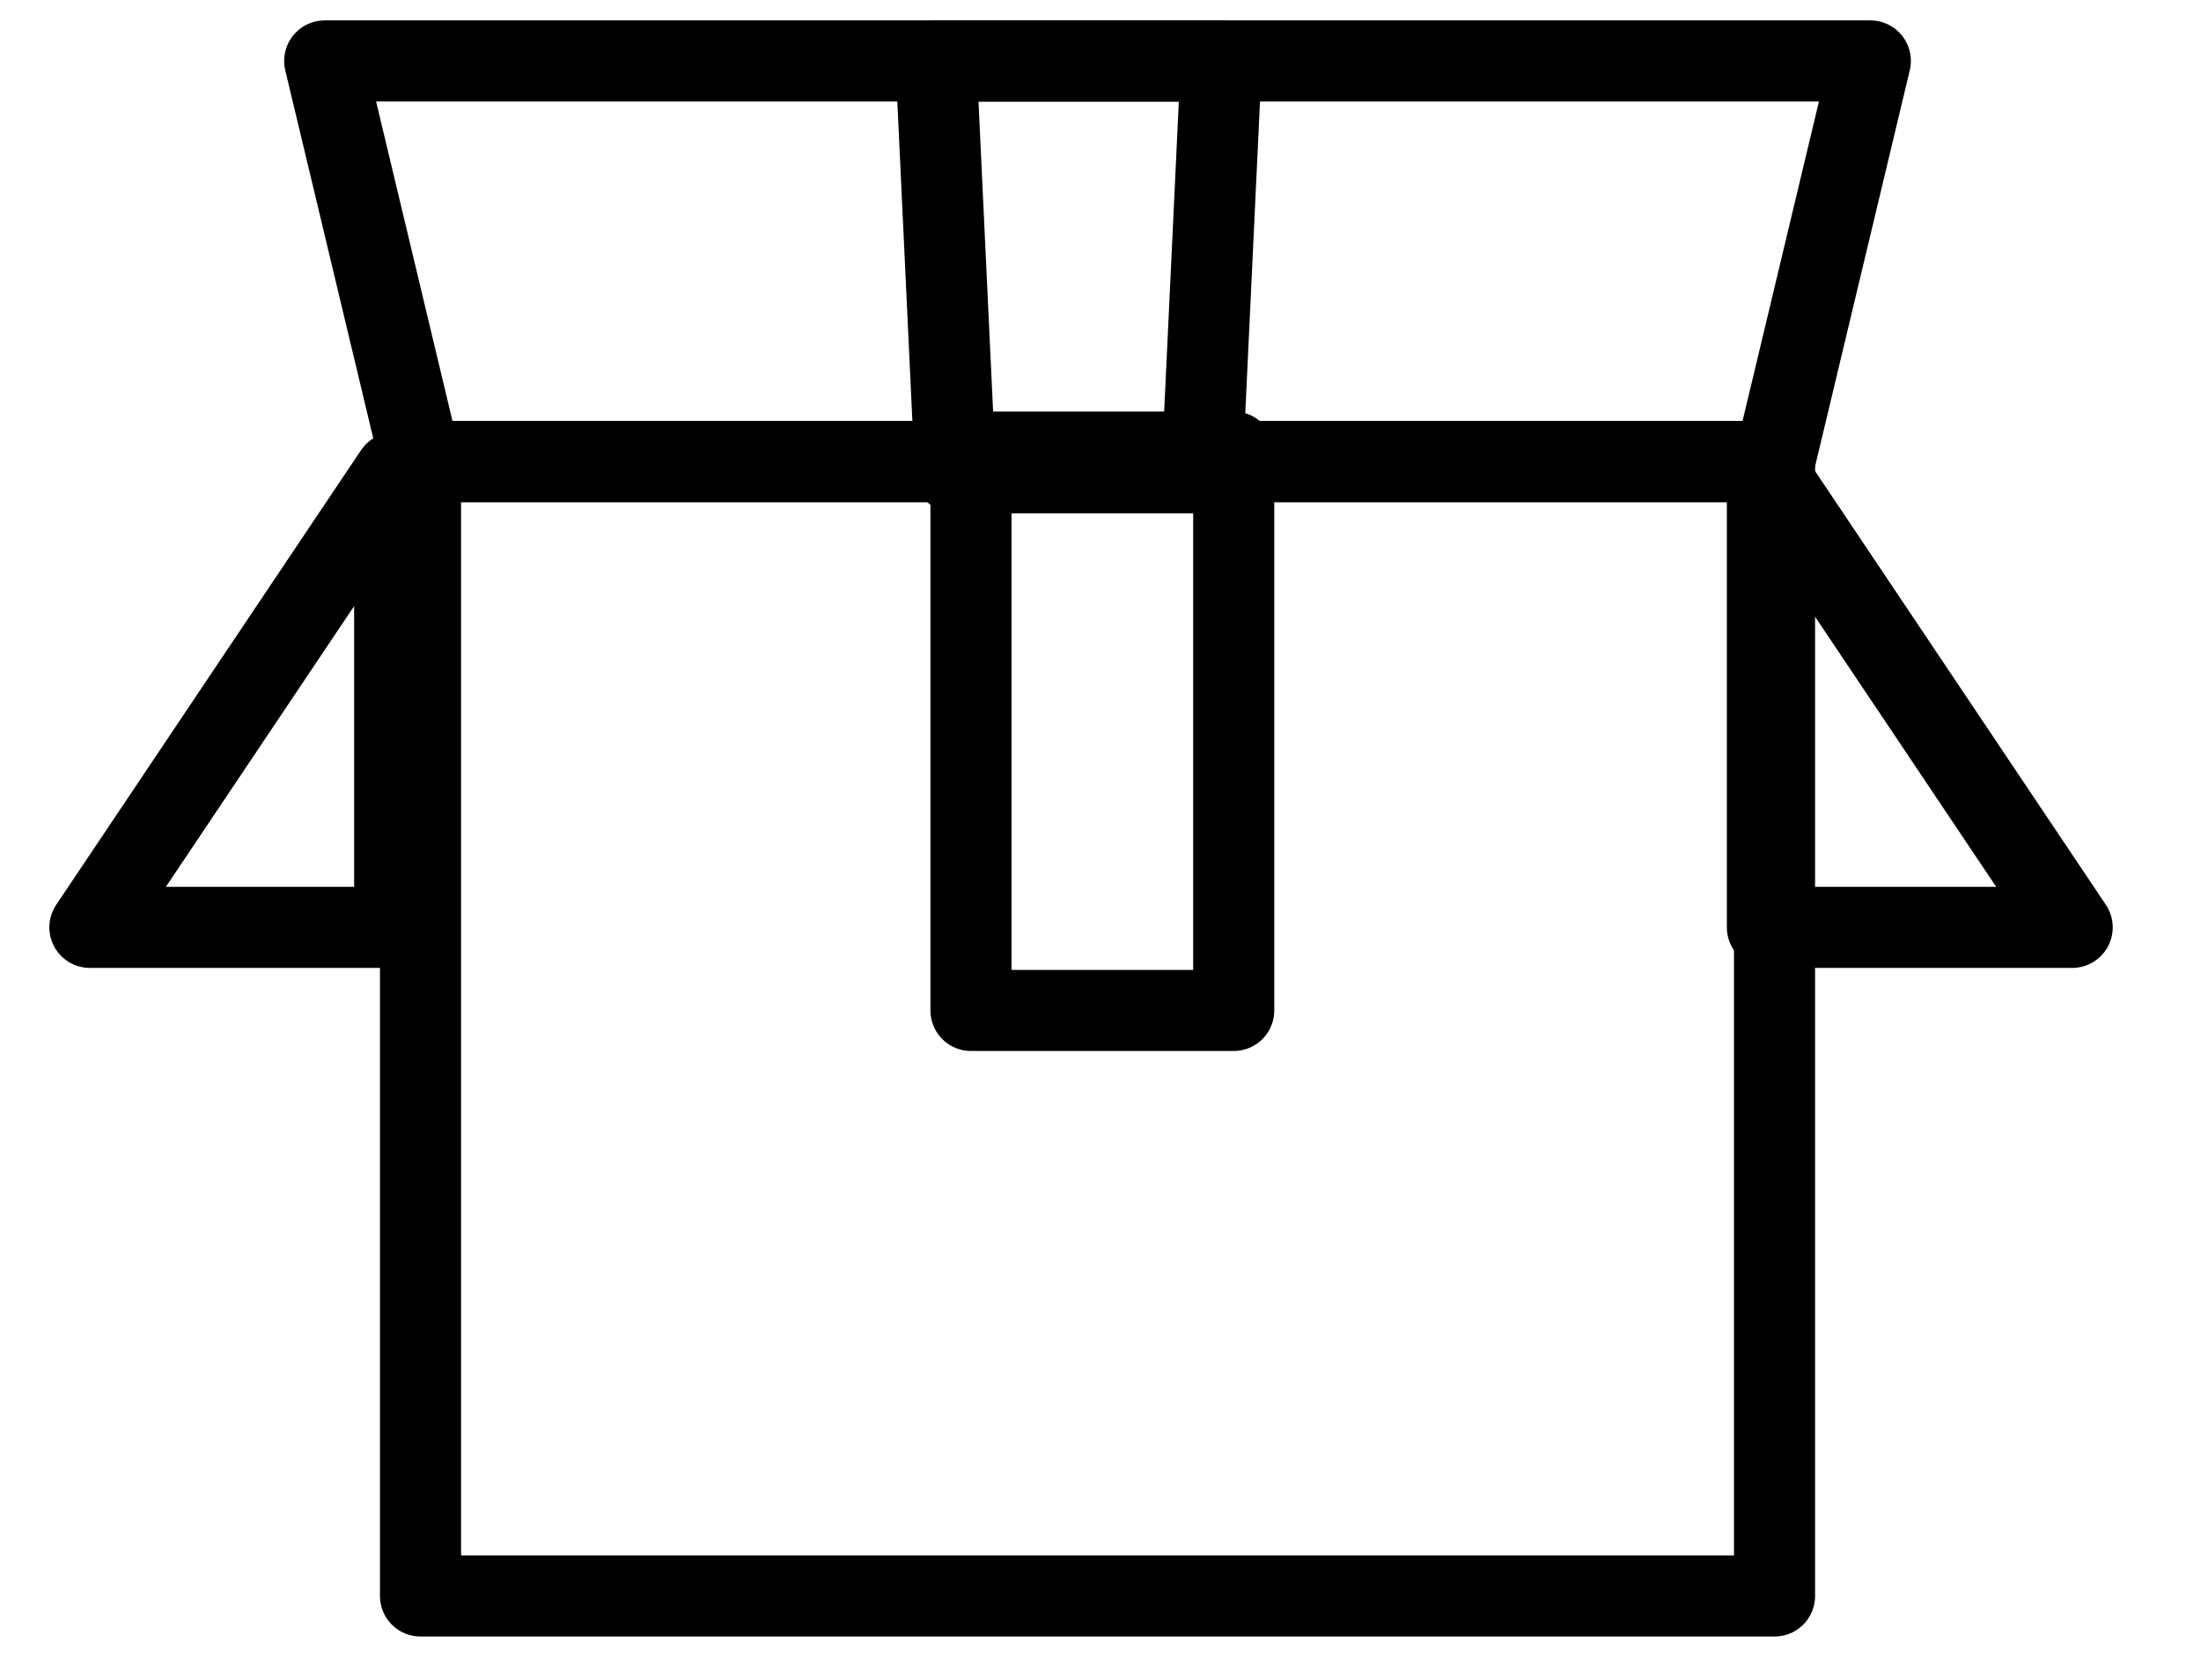
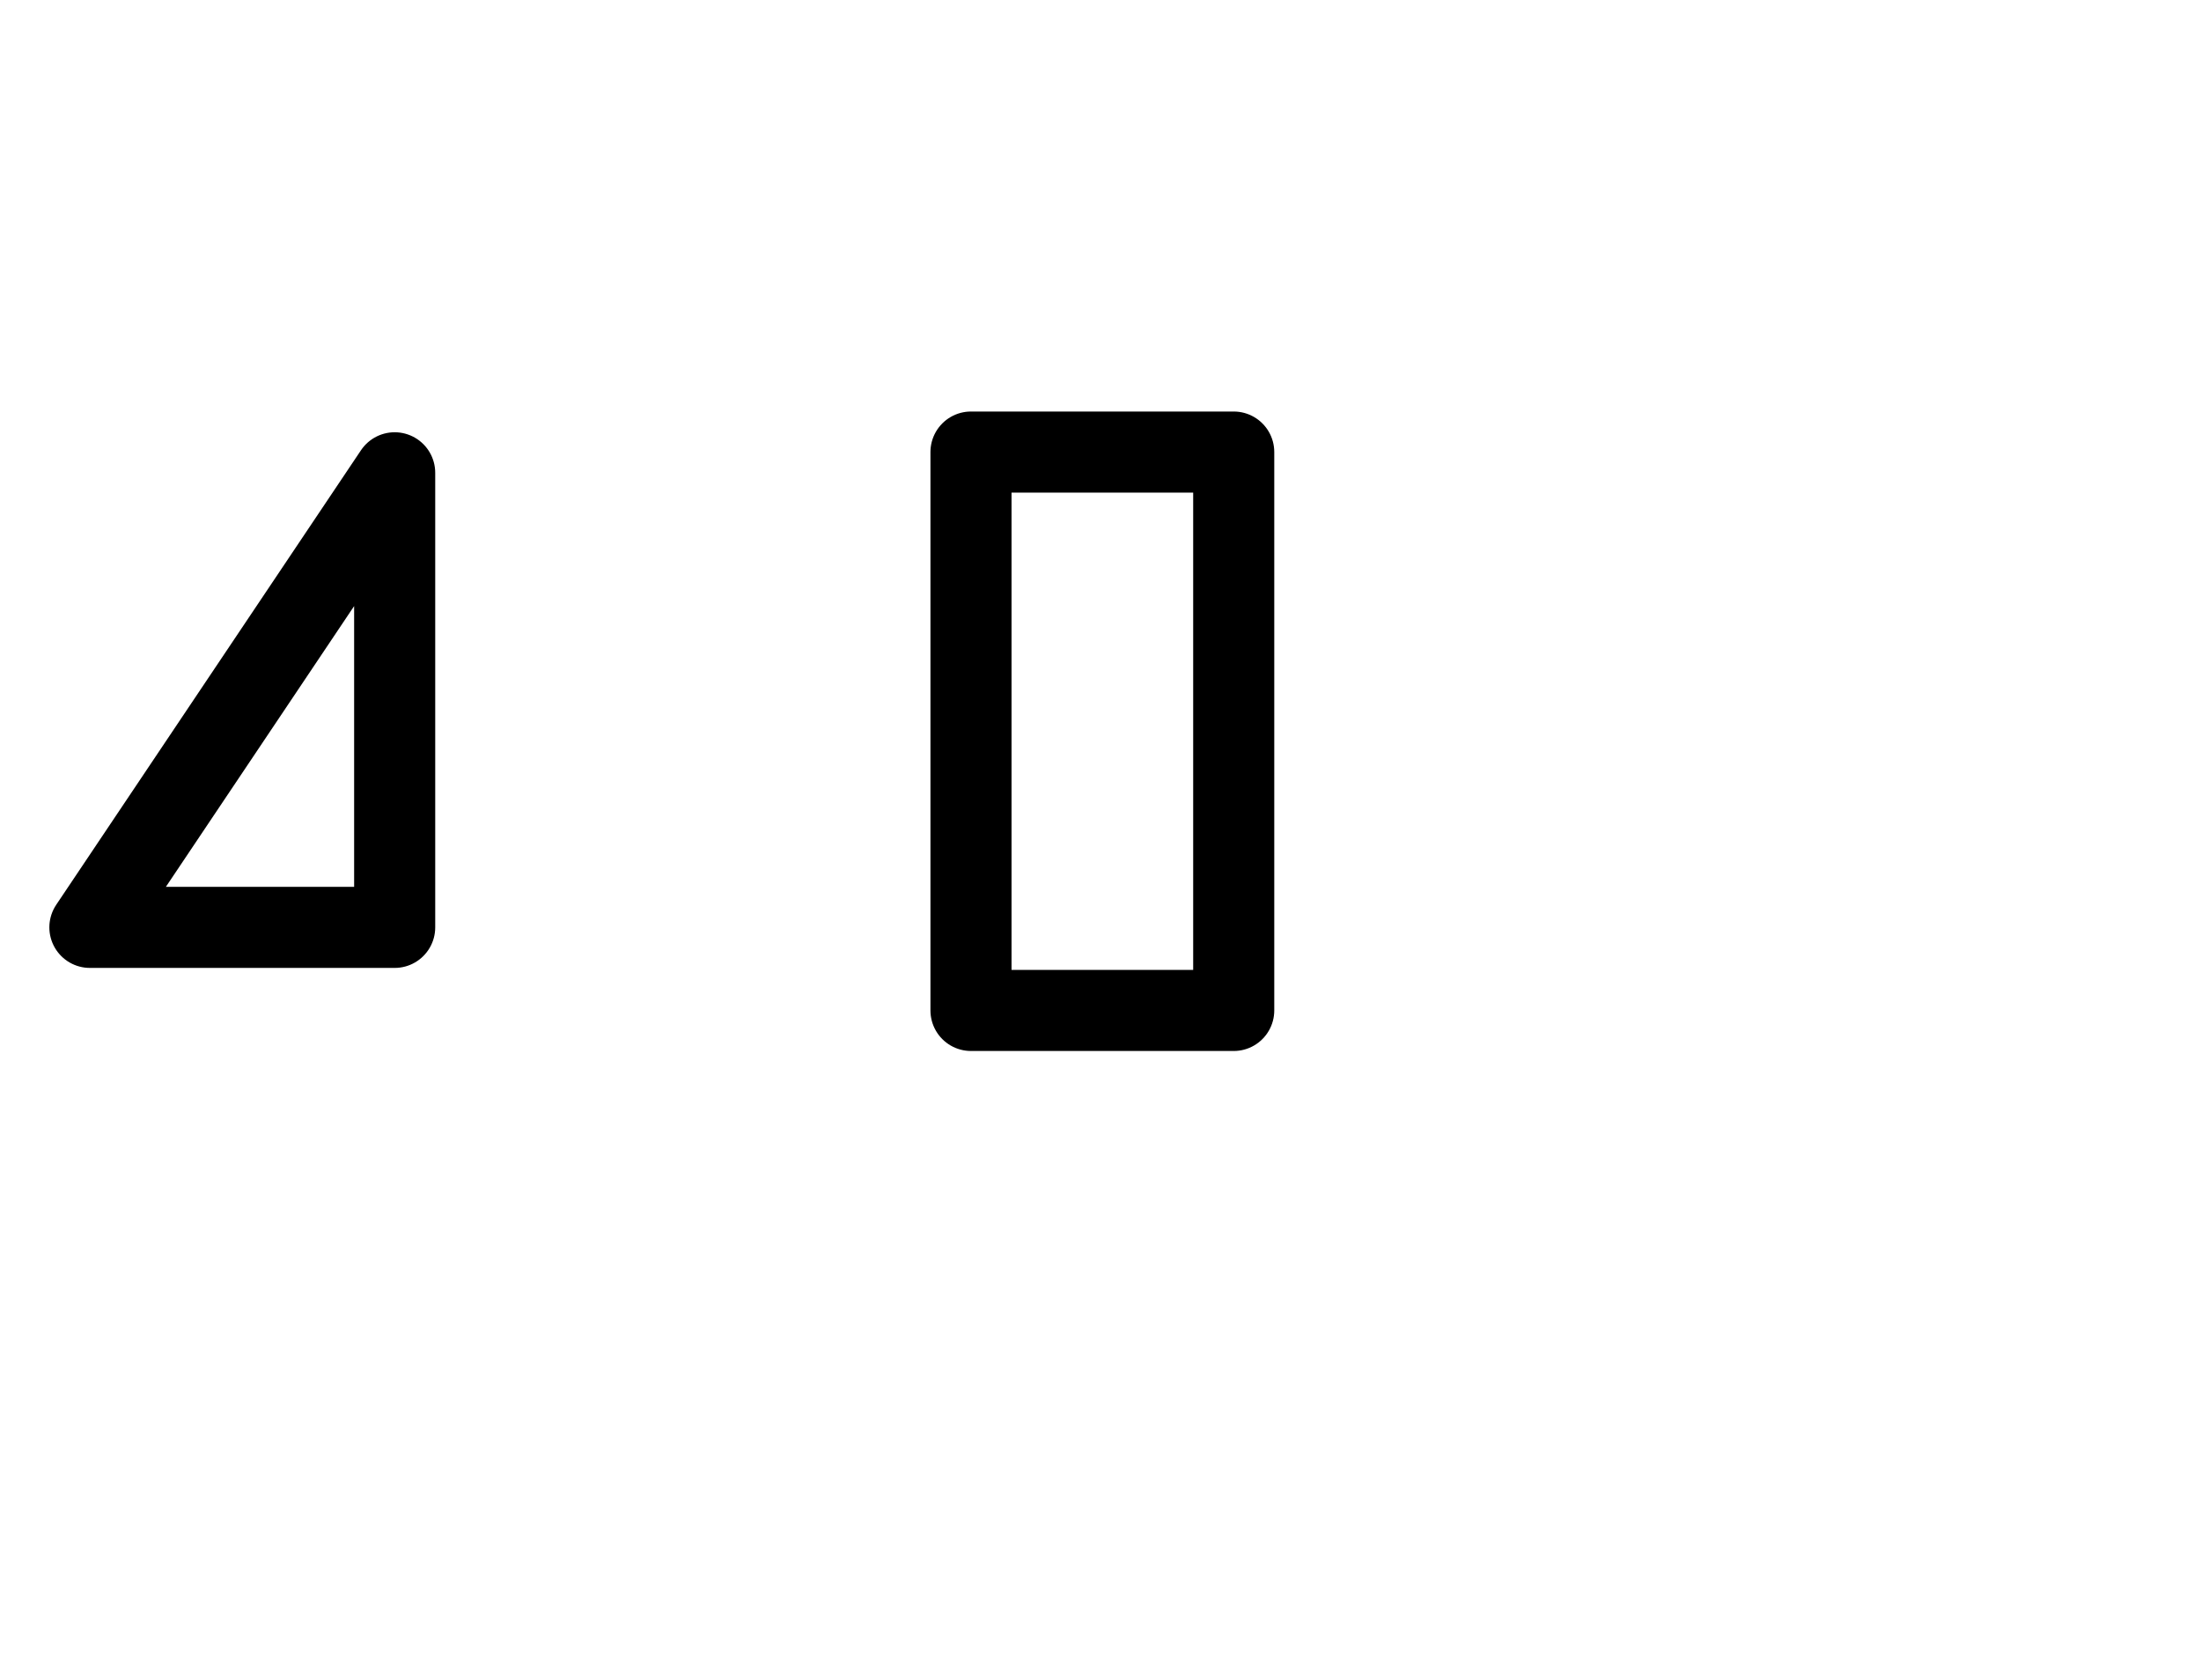
<svg xmlns="http://www.w3.org/2000/svg" width="38" viewBox="0 0 38 29" height="29">
  <g transform="translate(1 1)" style="stroke: currentcolor; stroke-width: 1.4px; fill: none; fill-rule: evenodd; stroke-linecap: round; stroke-linejoin: round; --darkreader-inline-stroke: currentcolor; --darkreader-inline-fill: none;">
    <g transform="translate(4.424)">
-       <path d="m1.836 26.551h23.377v-19.583h-23.377z" />
-       <path d="m25.213 6.968h-23.377l-1.654-6.916h26.685z" />
-     </g>
+       </g>
    <path d="m15.764 16.443h4.536v-9.639h-4.536z" />
    <g transform="translate(.455)">
      <path d="m5.359 15.009h-5.262l5.262-7.847z" />
-       <path d="m29.059 15.009h5.262l-5.262-7.847z" />
-       <path d="m19.295 7.163h-4.255l-.335-7.109h4.926z" />
    </g>
  </g>
</svg>